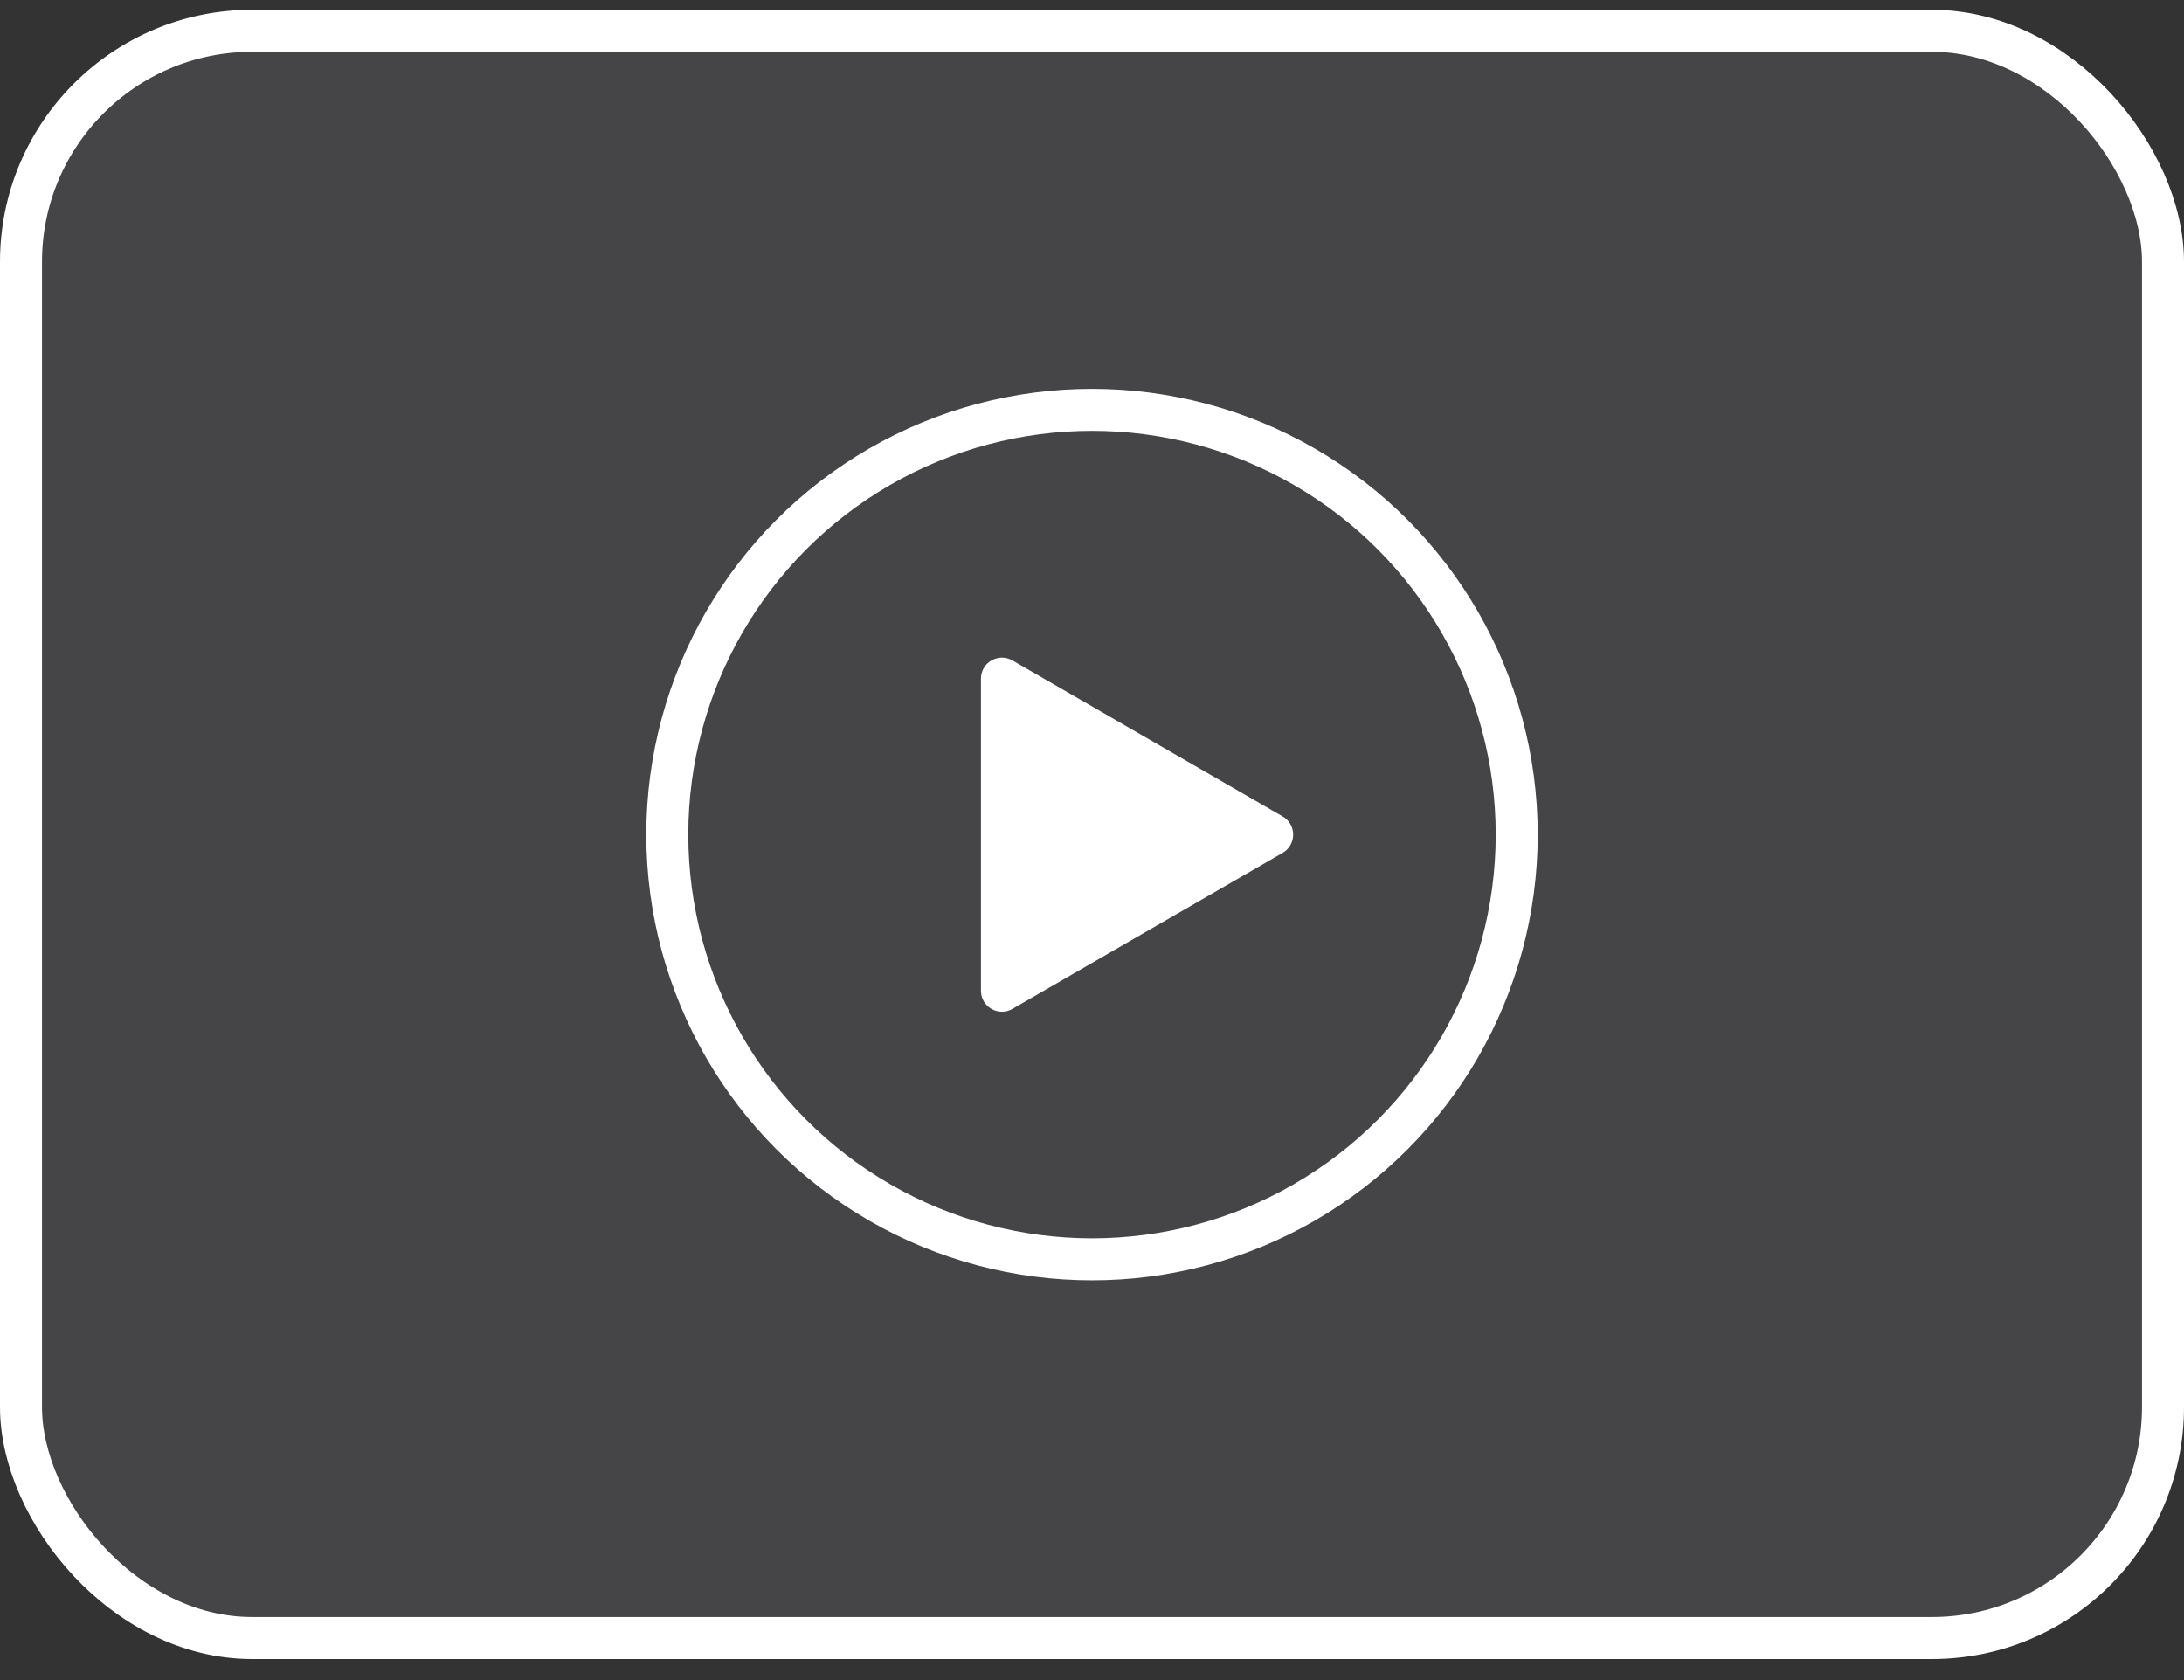
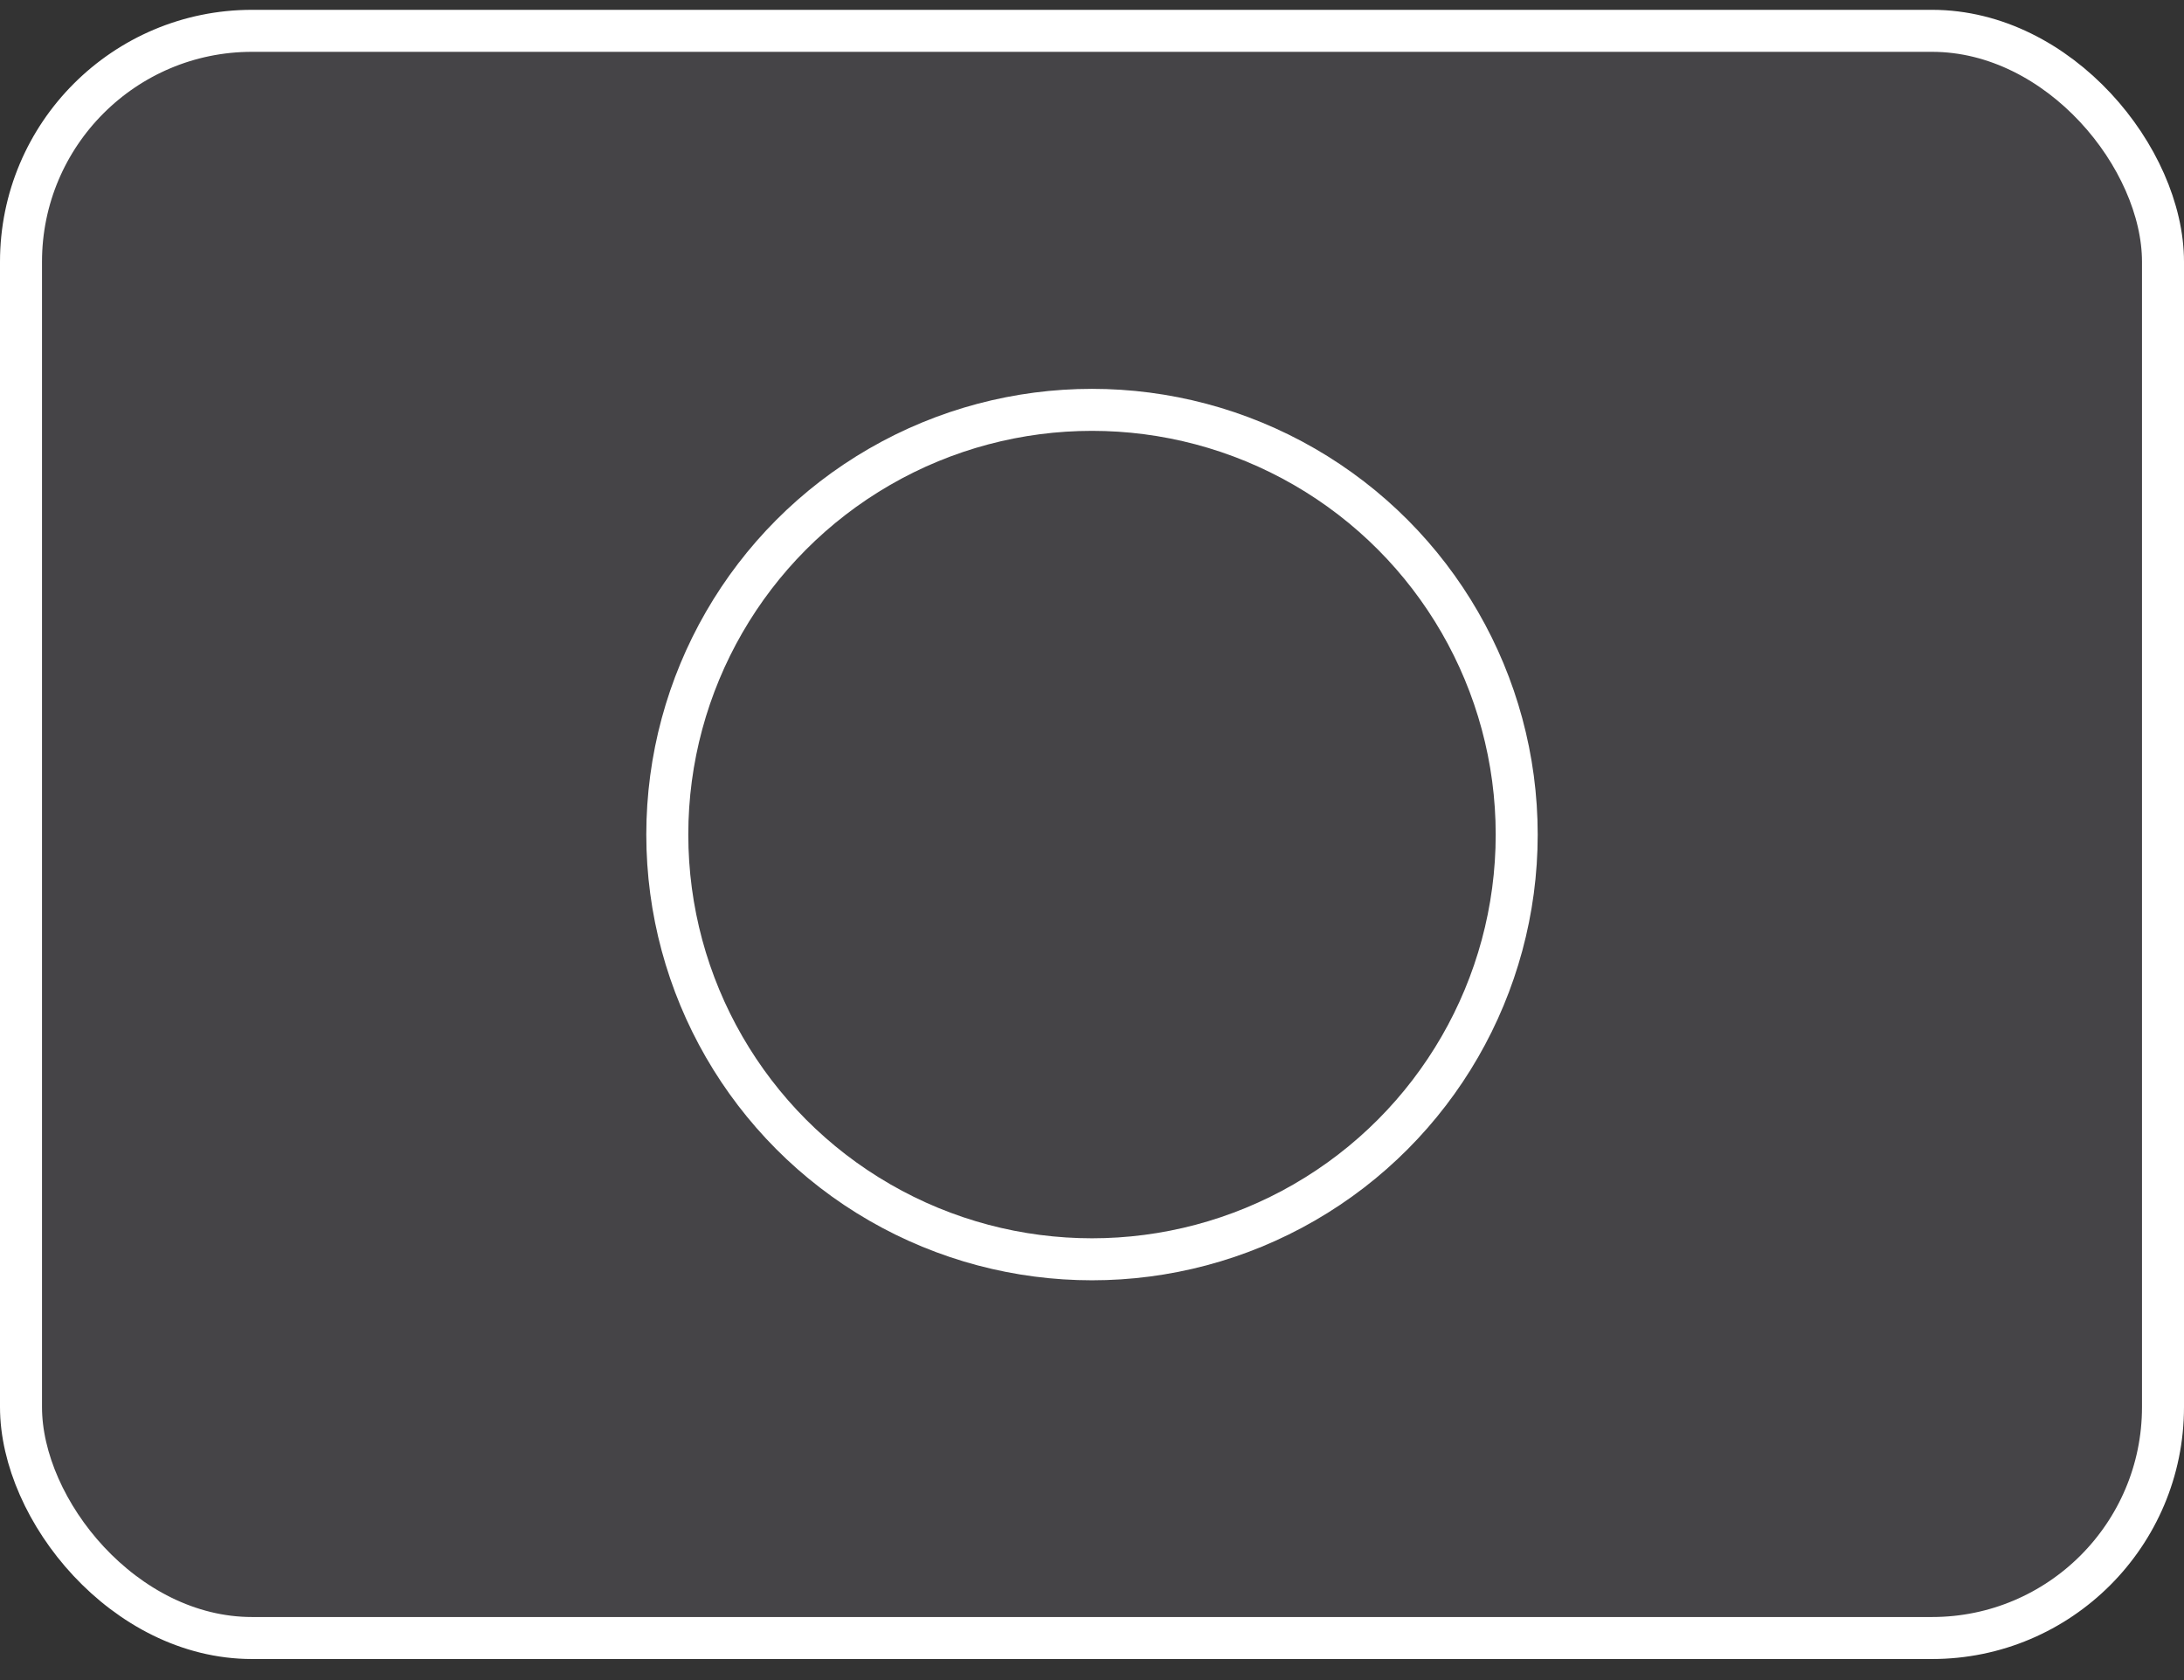
<svg xmlns="http://www.w3.org/2000/svg" fill="none" height="40" viewBox="0 0 52 40" width="52">
  <rect x="0" y="0" width="52" height="40" fill="#333333" stroke="none" />
  <rect fill="#e6e2ff" fill-opacity=".1" height="38.265" rx="5.5" stroke="#fff" width="51" x=".5" y=".734" />
  <circle cx="26" cy="19.87" r="10.112" stroke="#fff" />
-   <path d="m30.54 19.439c.333.192.333.673 0 .866l-6.434 3.715c-.333.193-.75-.048-.75-.433v-7.43c0-.385.417-.625.75-.433z" fill="#fff" />
</svg>